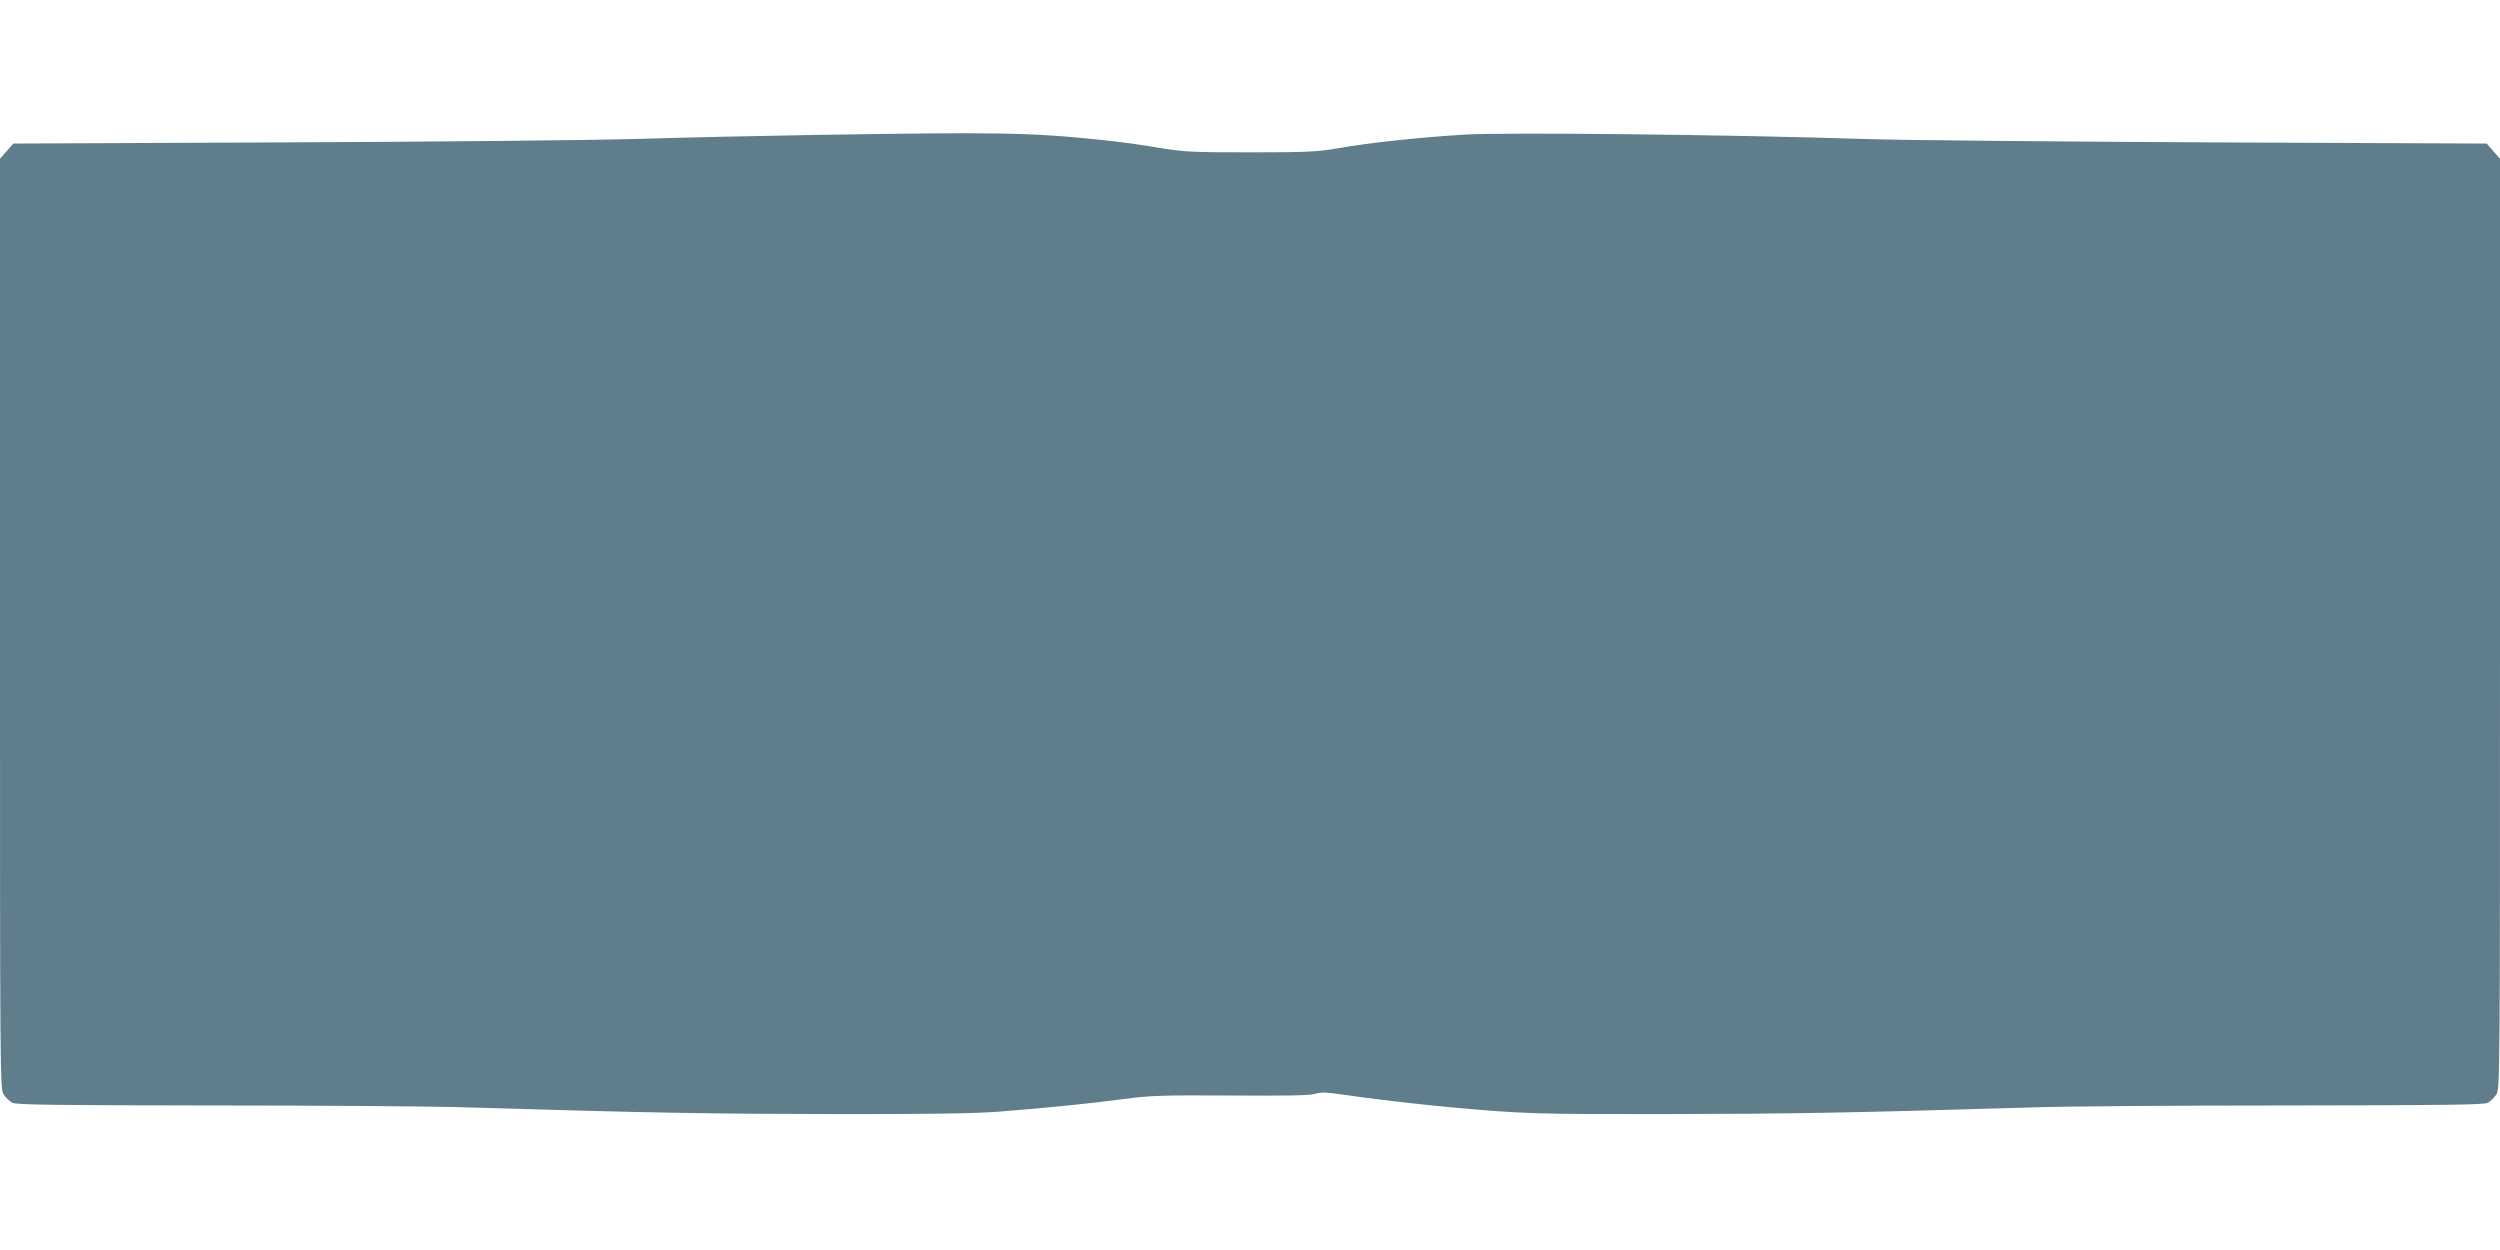
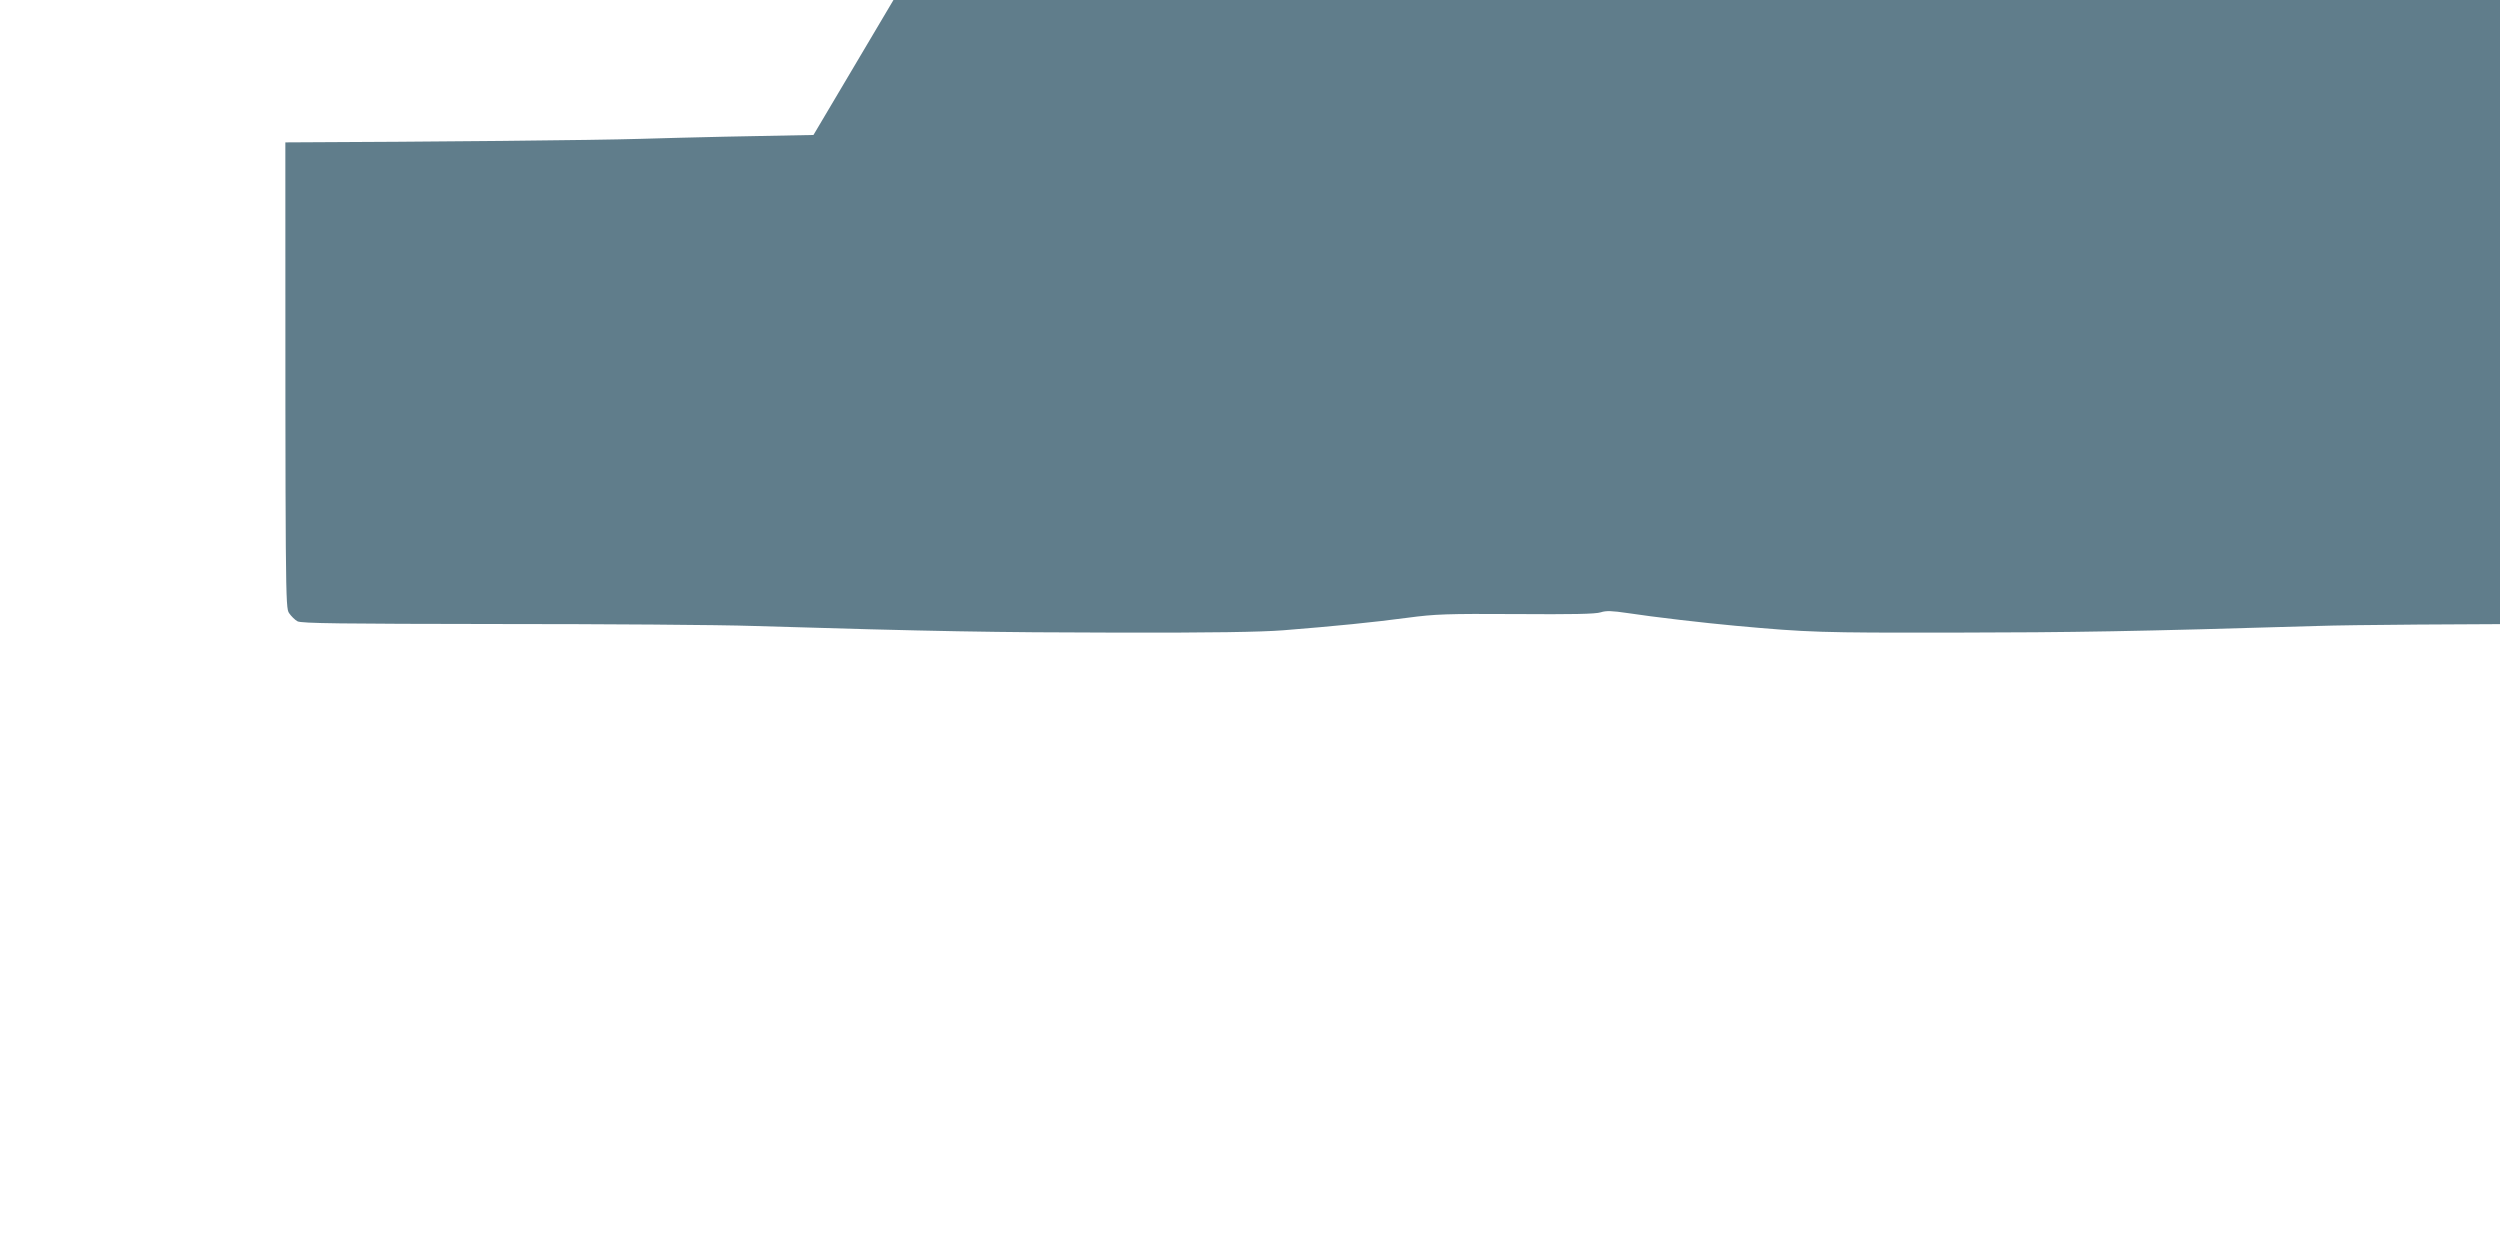
<svg xmlns="http://www.w3.org/2000/svg" version="1.0" width="1280pt" height="640pt" viewBox="0 0 1280 640" preserveAspectRatio="xMidYMid meet">
  <g transform="translate(0,640) scale(0.1,-0.1)" fill="#607d8b" stroke="none">
-     <path d="M4165 5709 c-258 -4 -659 -13 -890 -20 -231 -7 -1047 -15 -1814 -18 l-1393 -6 -34 -39 -34 -39 0 -2381 c0 -2337 0 -2382 19 -2410 11 -16 30 -35 43 -42 18 -11 229 -13 1021 -14 549 0 1140 -4 1315 -10 929 -28 1237 -33 1862 -34 482 -1 734 3 850 12 264 21 463 41 635 64 143 19 201 21 557 19 283 -2 407 0 433 9 28 9 56 8 138 -4 130 -20 397 -51 552 -65 373 -34 435 -36 1110 -35 630 1 931 6 1867 34 175 6 766 10 1315 10 792 1 1003 3 1021 14 13 7 32 26 43 42 19 28 19 73 19 2410 l0 2381 -34 39 -34 39 -1418 6 c-781 4 -1570 11 -1754 17 -709 23 -1838 35 -2058 23 -232 -14 -487 -41 -657 -71 -98 -17 -158 -20 -442 -20 -303 0 -341 2 -474 24 -79 14 -211 32 -294 40 -363 38 -531 40 -1470 25z" />
+     <path d="M4165 5709 c-258 -4 -659 -13 -890 -20 -231 -7 -1047 -15 -1814 -18 c0 -2337 0 -2382 19 -2410 11 -16 30 -35 43 -42 18 -11 229 -13 1021 -14 549 0 1140 -4 1315 -10 929 -28 1237 -33 1862 -34 482 -1 734 3 850 12 264 21 463 41 635 64 143 19 201 21 557 19 283 -2 407 0 433 9 28 9 56 8 138 -4 130 -20 397 -51 552 -65 373 -34 435 -36 1110 -35 630 1 931 6 1867 34 175 6 766 10 1315 10 792 1 1003 3 1021 14 13 7 32 26 43 42 19 28 19 73 19 2410 l0 2381 -34 39 -34 39 -1418 6 c-781 4 -1570 11 -1754 17 -709 23 -1838 35 -2058 23 -232 -14 -487 -41 -657 -71 -98 -17 -158 -20 -442 -20 -303 0 -341 2 -474 24 -79 14 -211 32 -294 40 -363 38 -531 40 -1470 25z" />
  </g>
</svg>